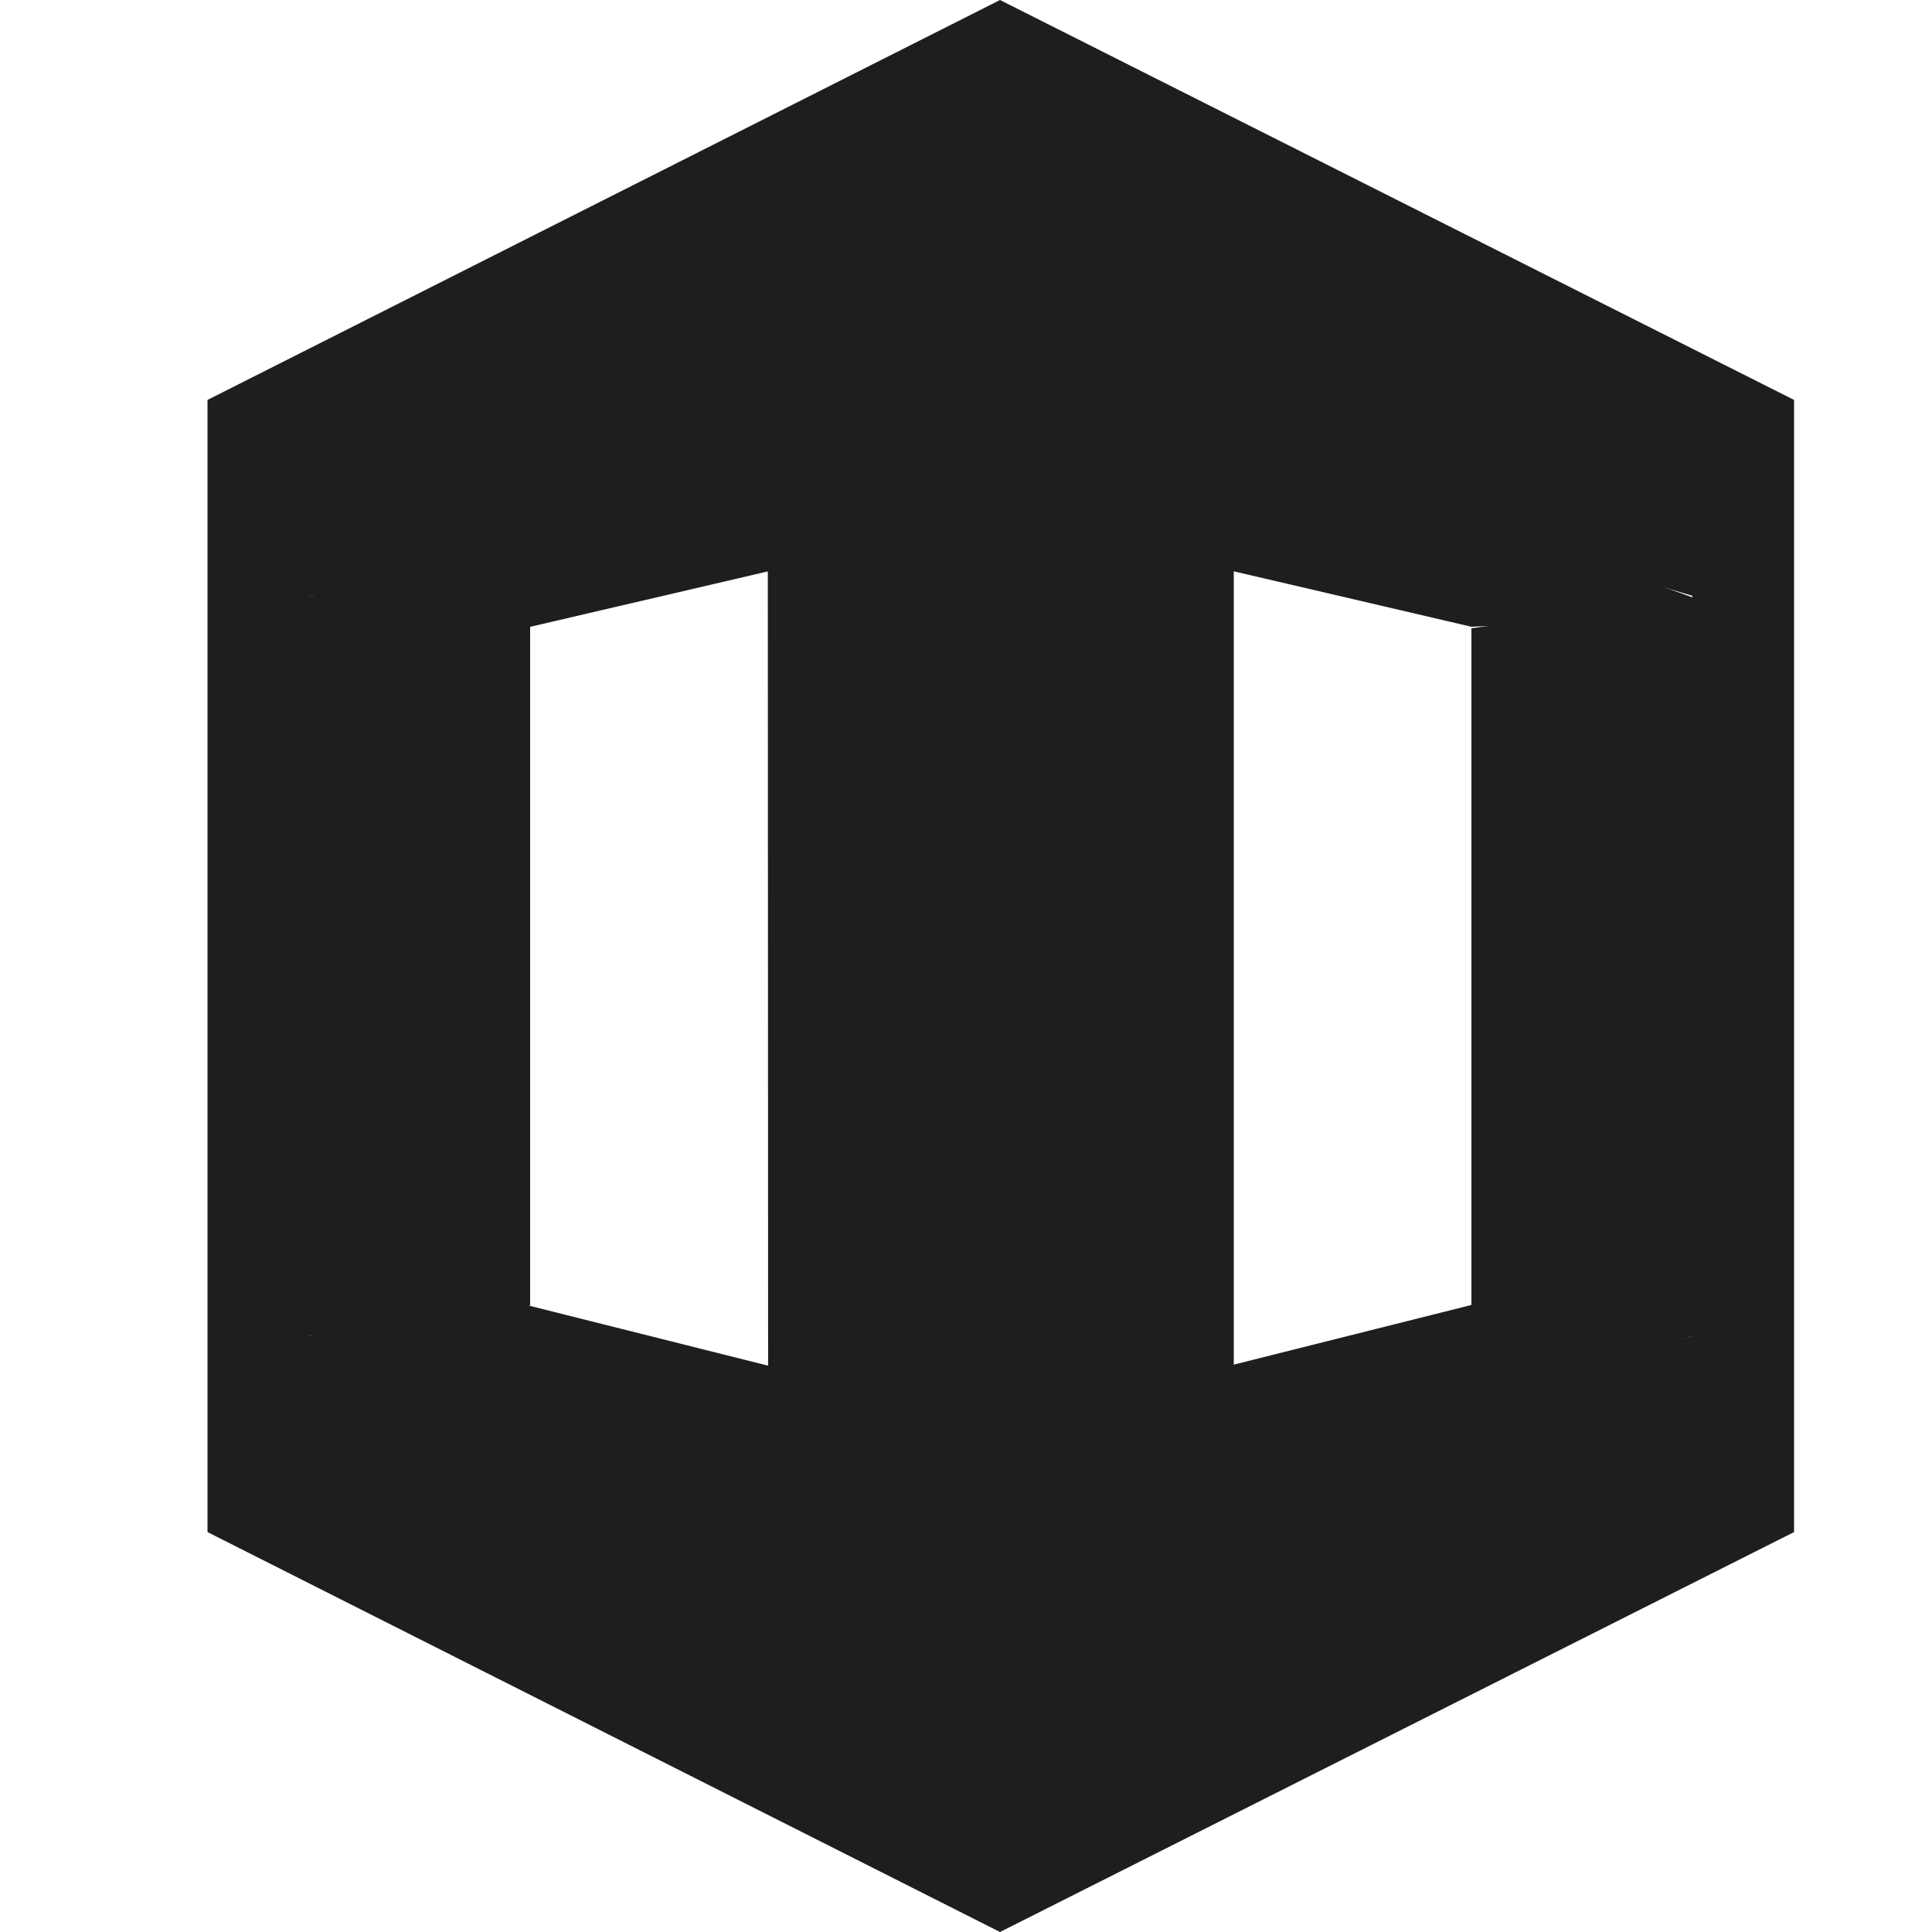
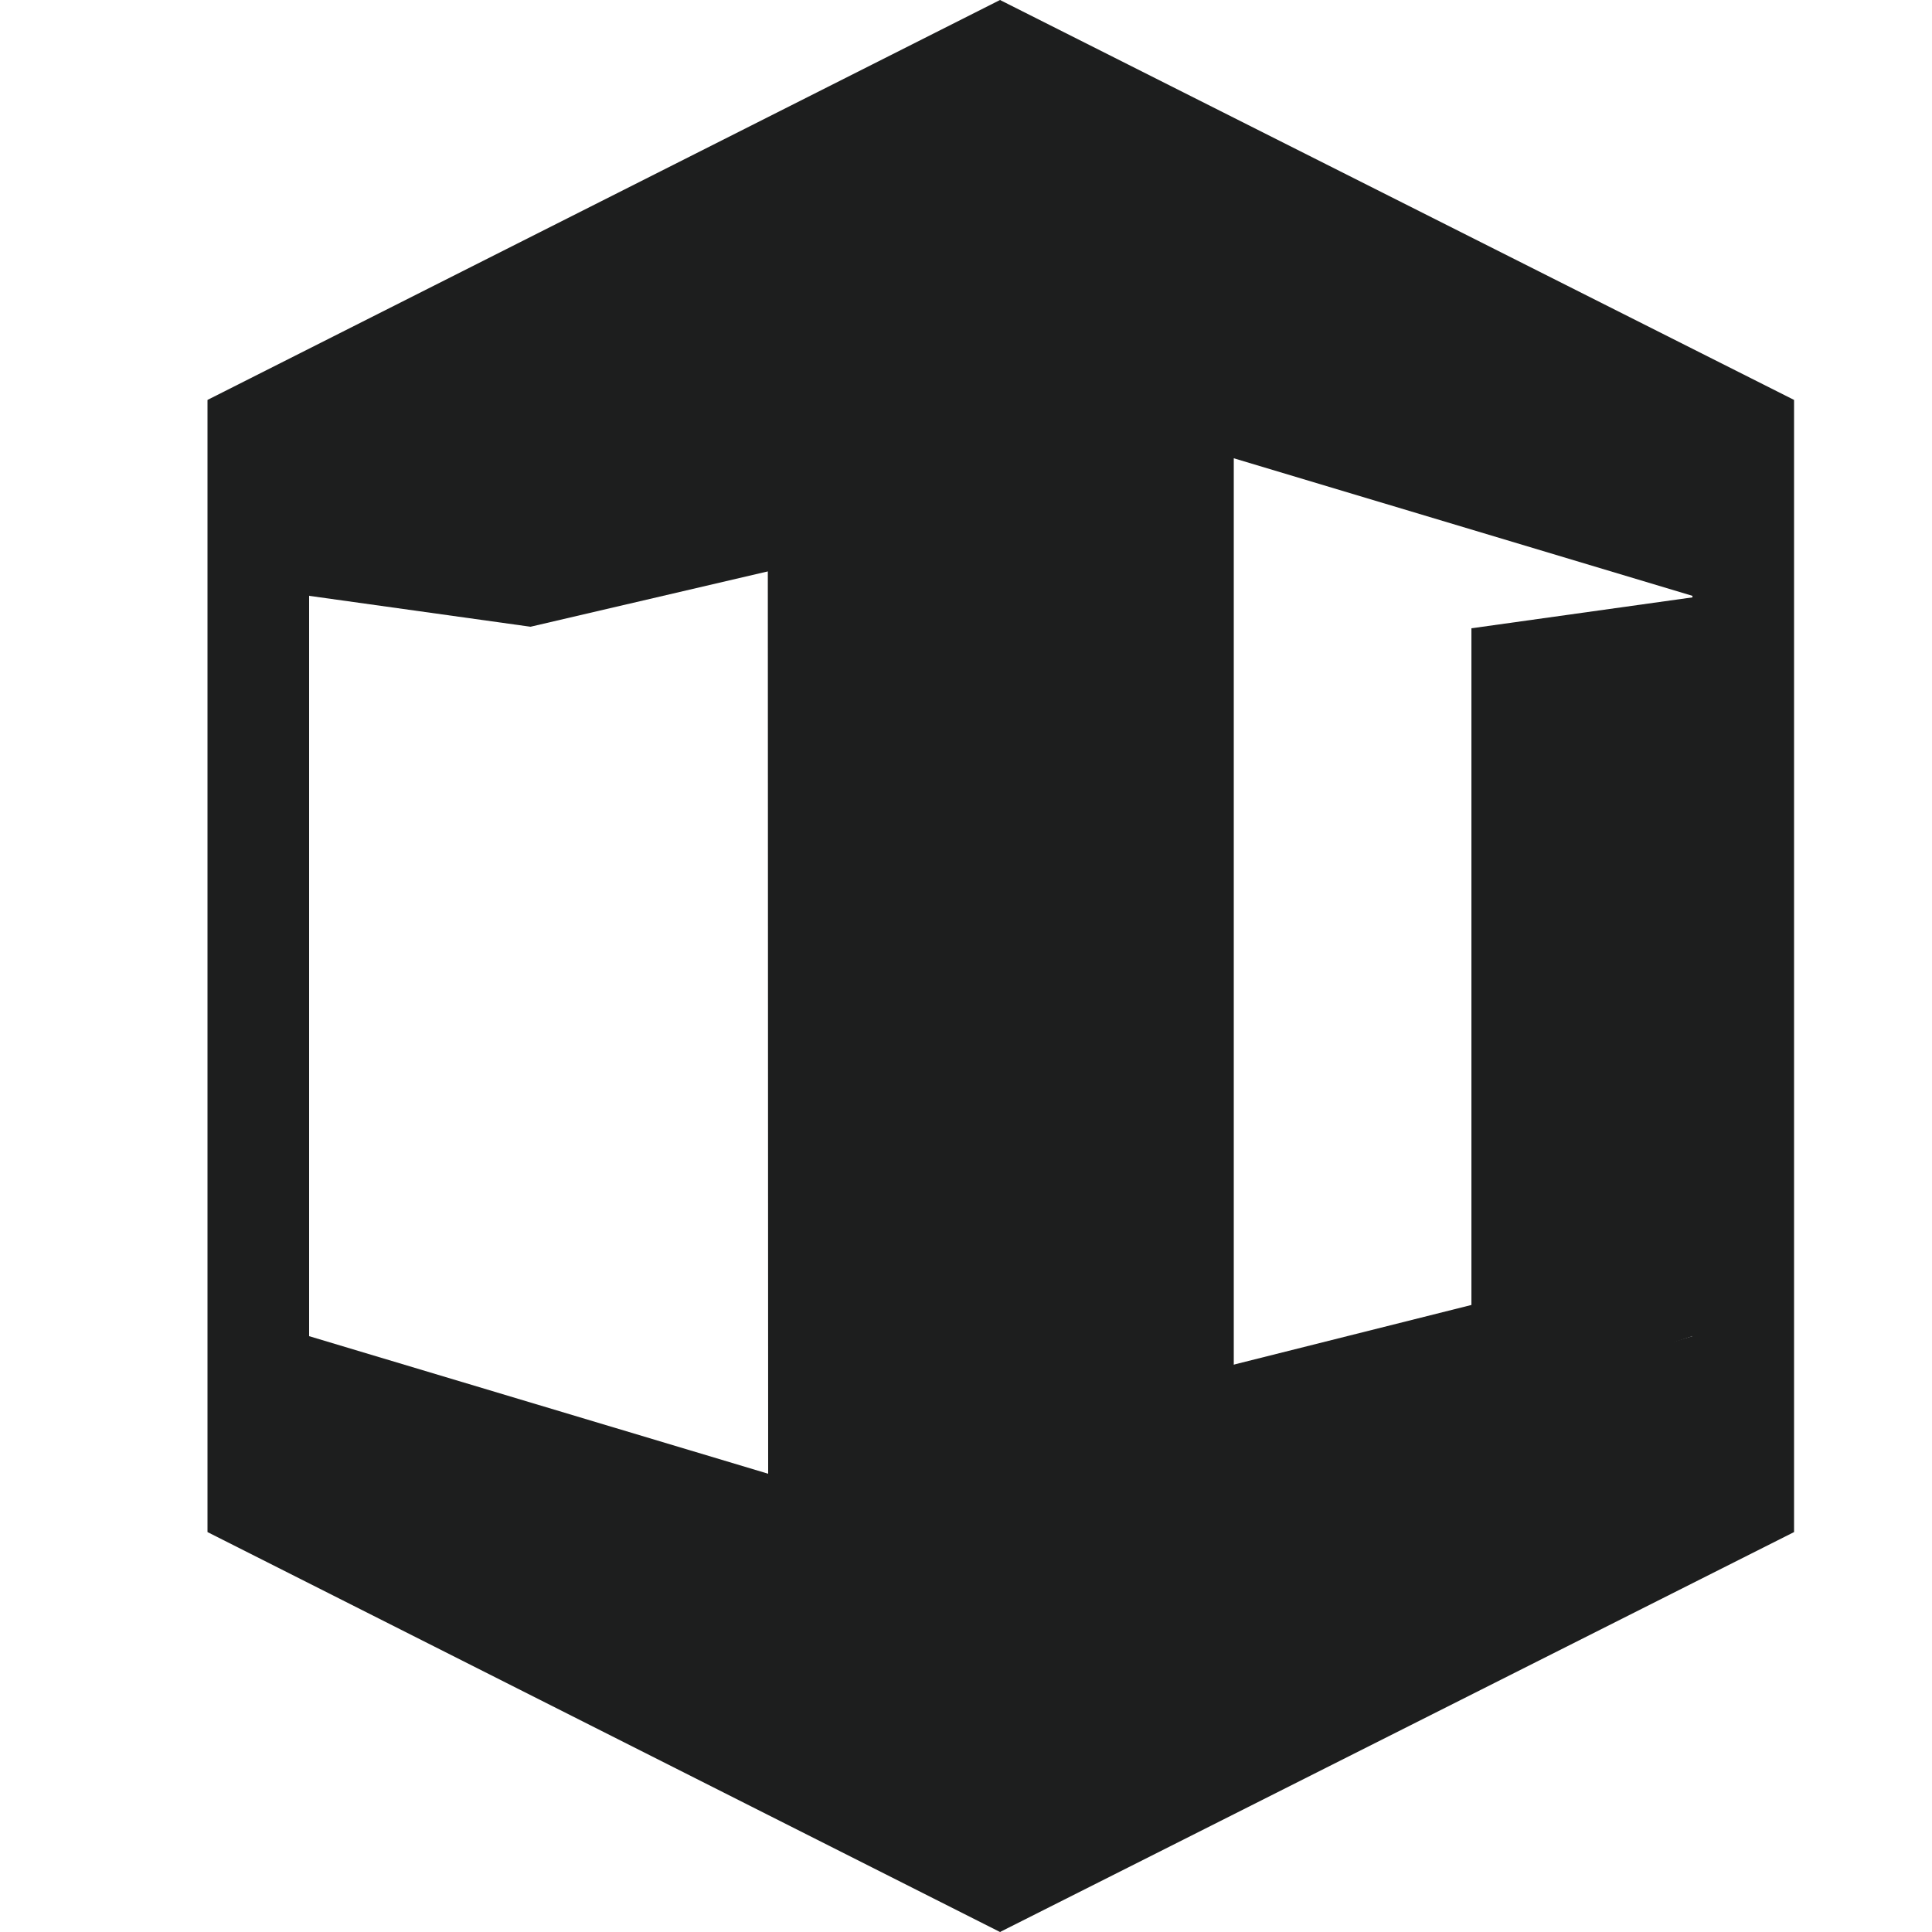
<svg xmlns="http://www.w3.org/2000/svg" id="Layer_1" data-name="Layer 1" viewBox="0 0 50 50">
  <defs>
    <style>.cls-1{fill:#1d1e1e;}</style>
  </defs>
-   <path class="cls-1" d="M8,34.58l.35.4L26,40l.08-3.1-12.35-3.1-.61-.22L8,34.58" />
  <path class="cls-1" d="M43.8,34.58l-18,6-.06-3.71,12.35-3.1.54-.61,5.18,1.41" />
-   <path class="cls-1" d="M25.73,13.34l12.35,2.88L43.51,16l.29-.54L26.59,9.23l-.86,4.11" />
-   <path class="cls-1" d="M13.73,33.78,8,34.58,7.86,34V16L8,15.42l5.17.38.55.42V33.78" />
  <path class="cls-1" d="M26.08,13.34,13.73,16.22,8,15.42l.22-.34L26,10l.08,3.32" />
  <path class="cls-1" d="M25.88,0,5.37,10.35v29.3L25.88,50l.31-.46V.6Zm-6,38.14L8,34.58V15.42l11.87-3.56Zm18.2-4.36,5.72.8.32-.57V16l-.32-.54-5.72.8V33.78" />
  <path class="cls-1" d="M25.88,50,46.43,39.65V10.35L25.88,0Zm6.05-38.14L43.8,15.42V34.58L31.93,38.14V11.86Z" />
</svg>